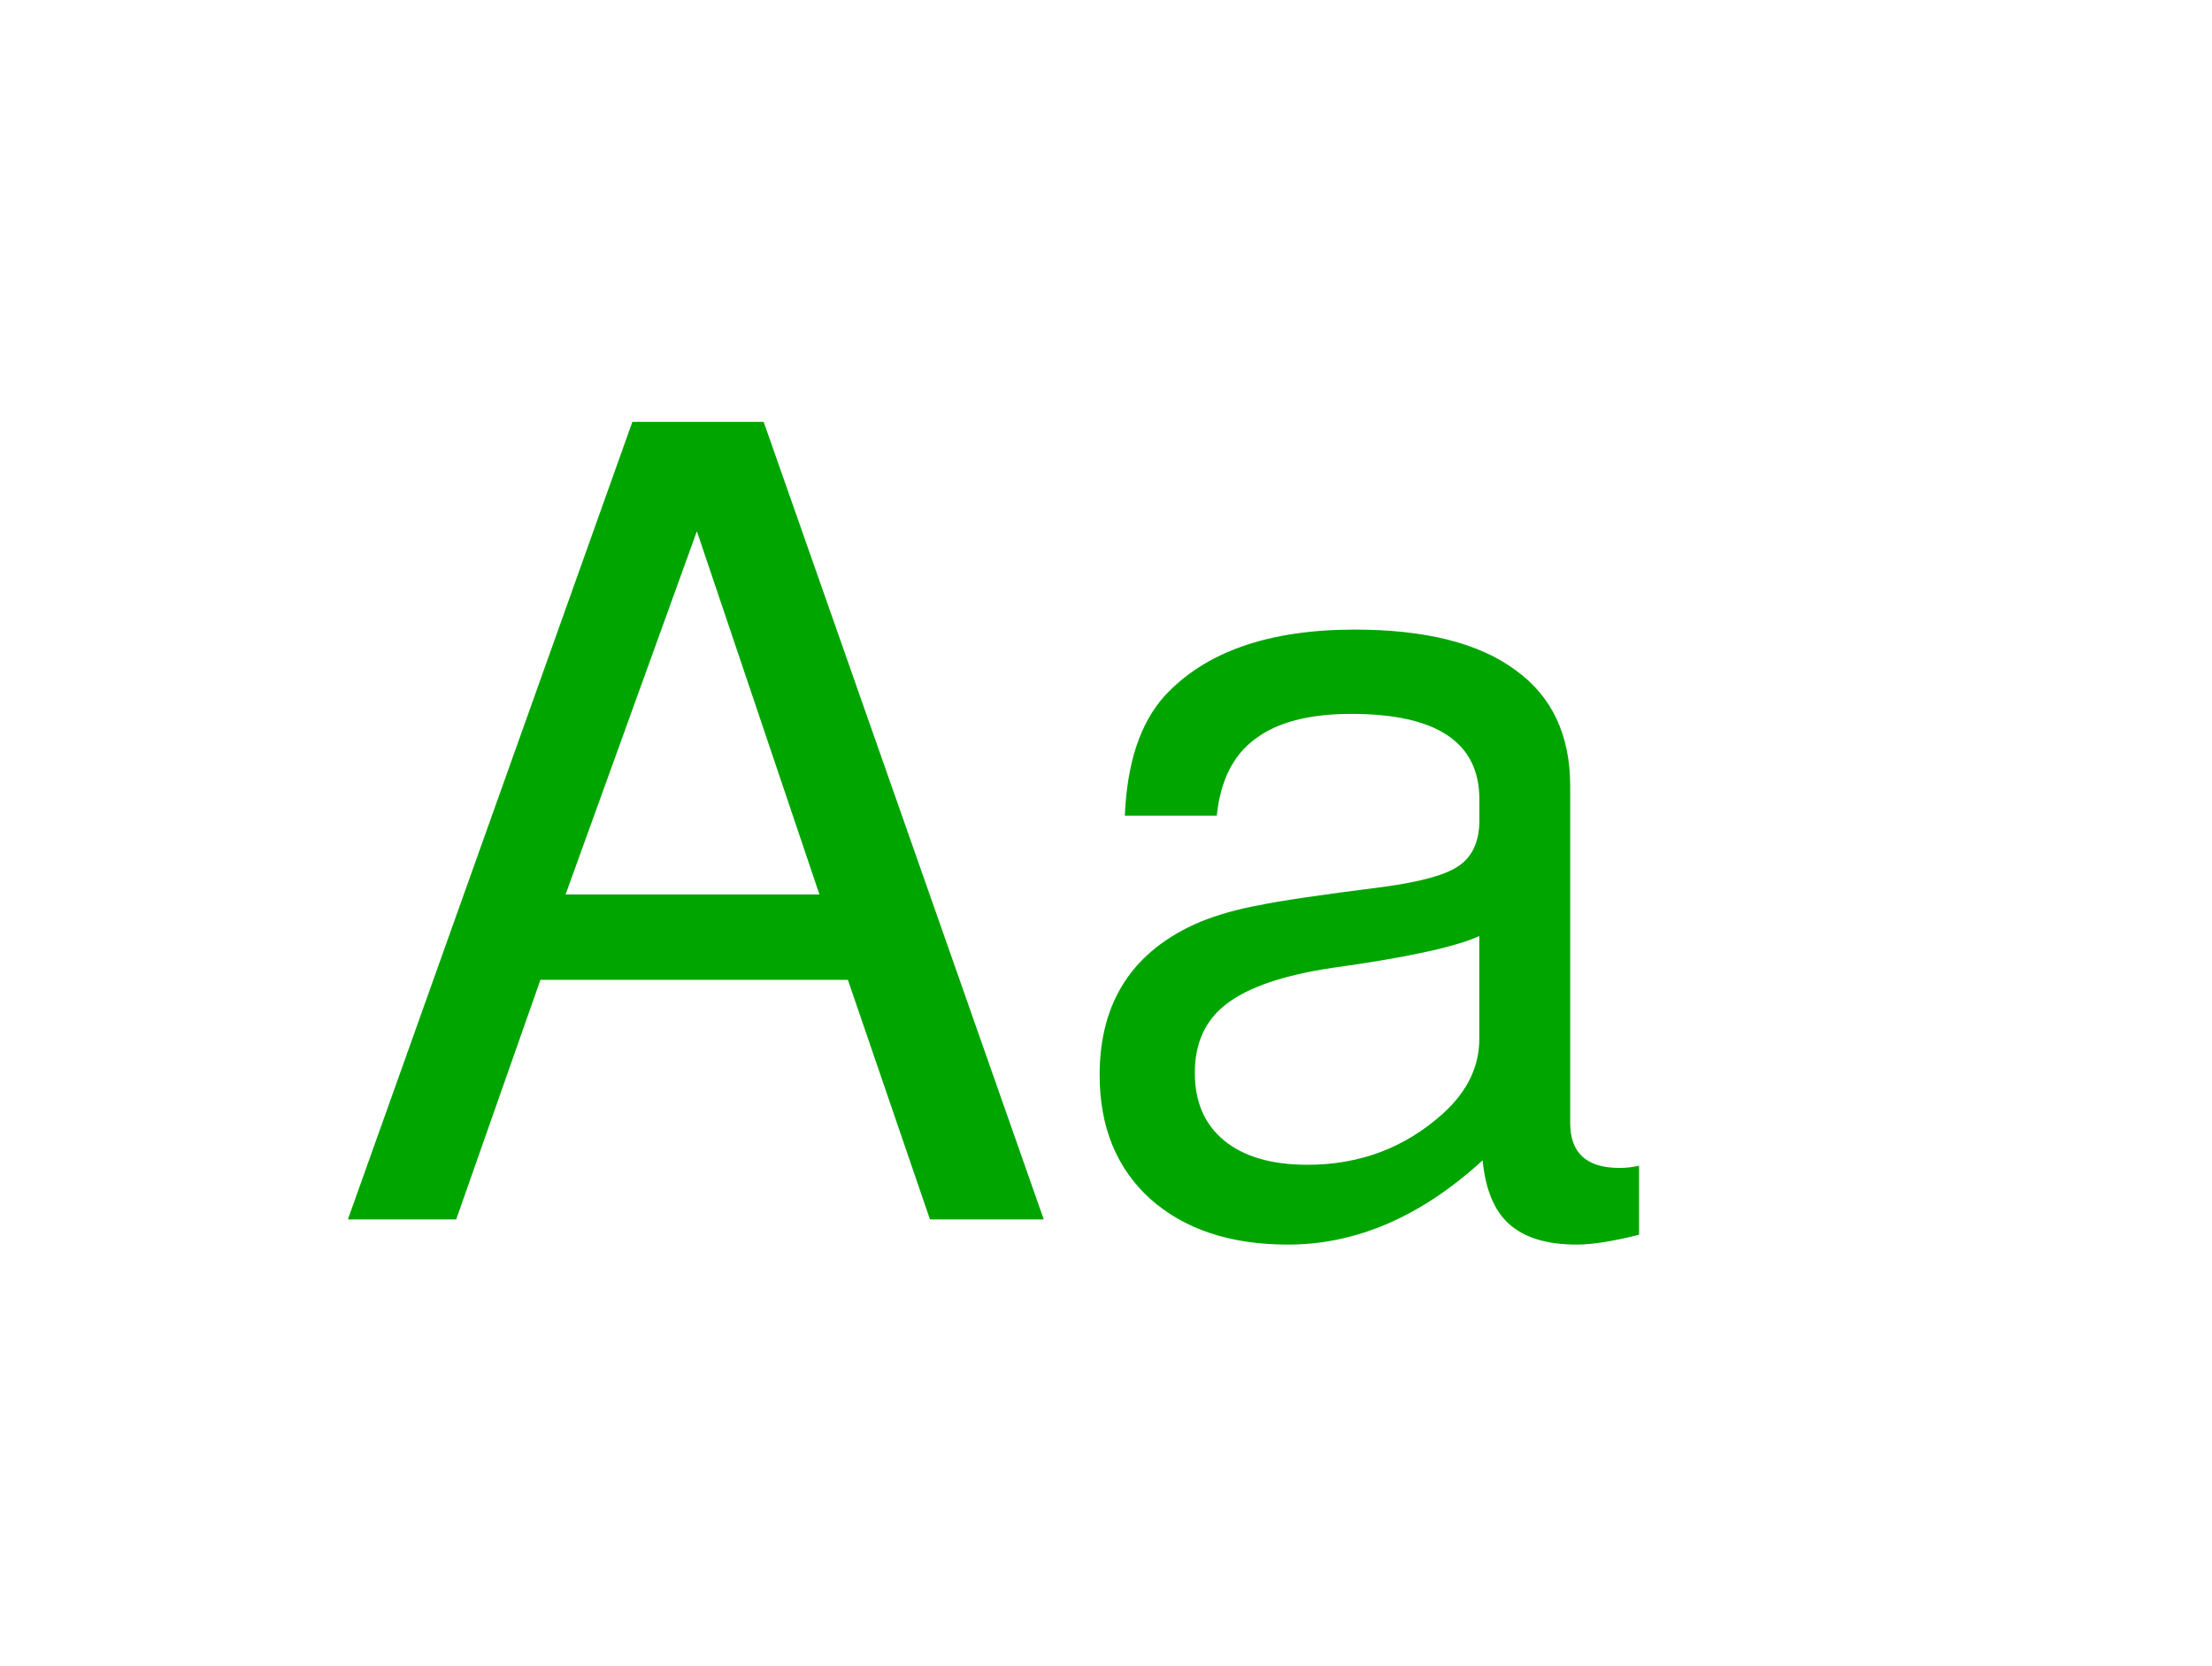
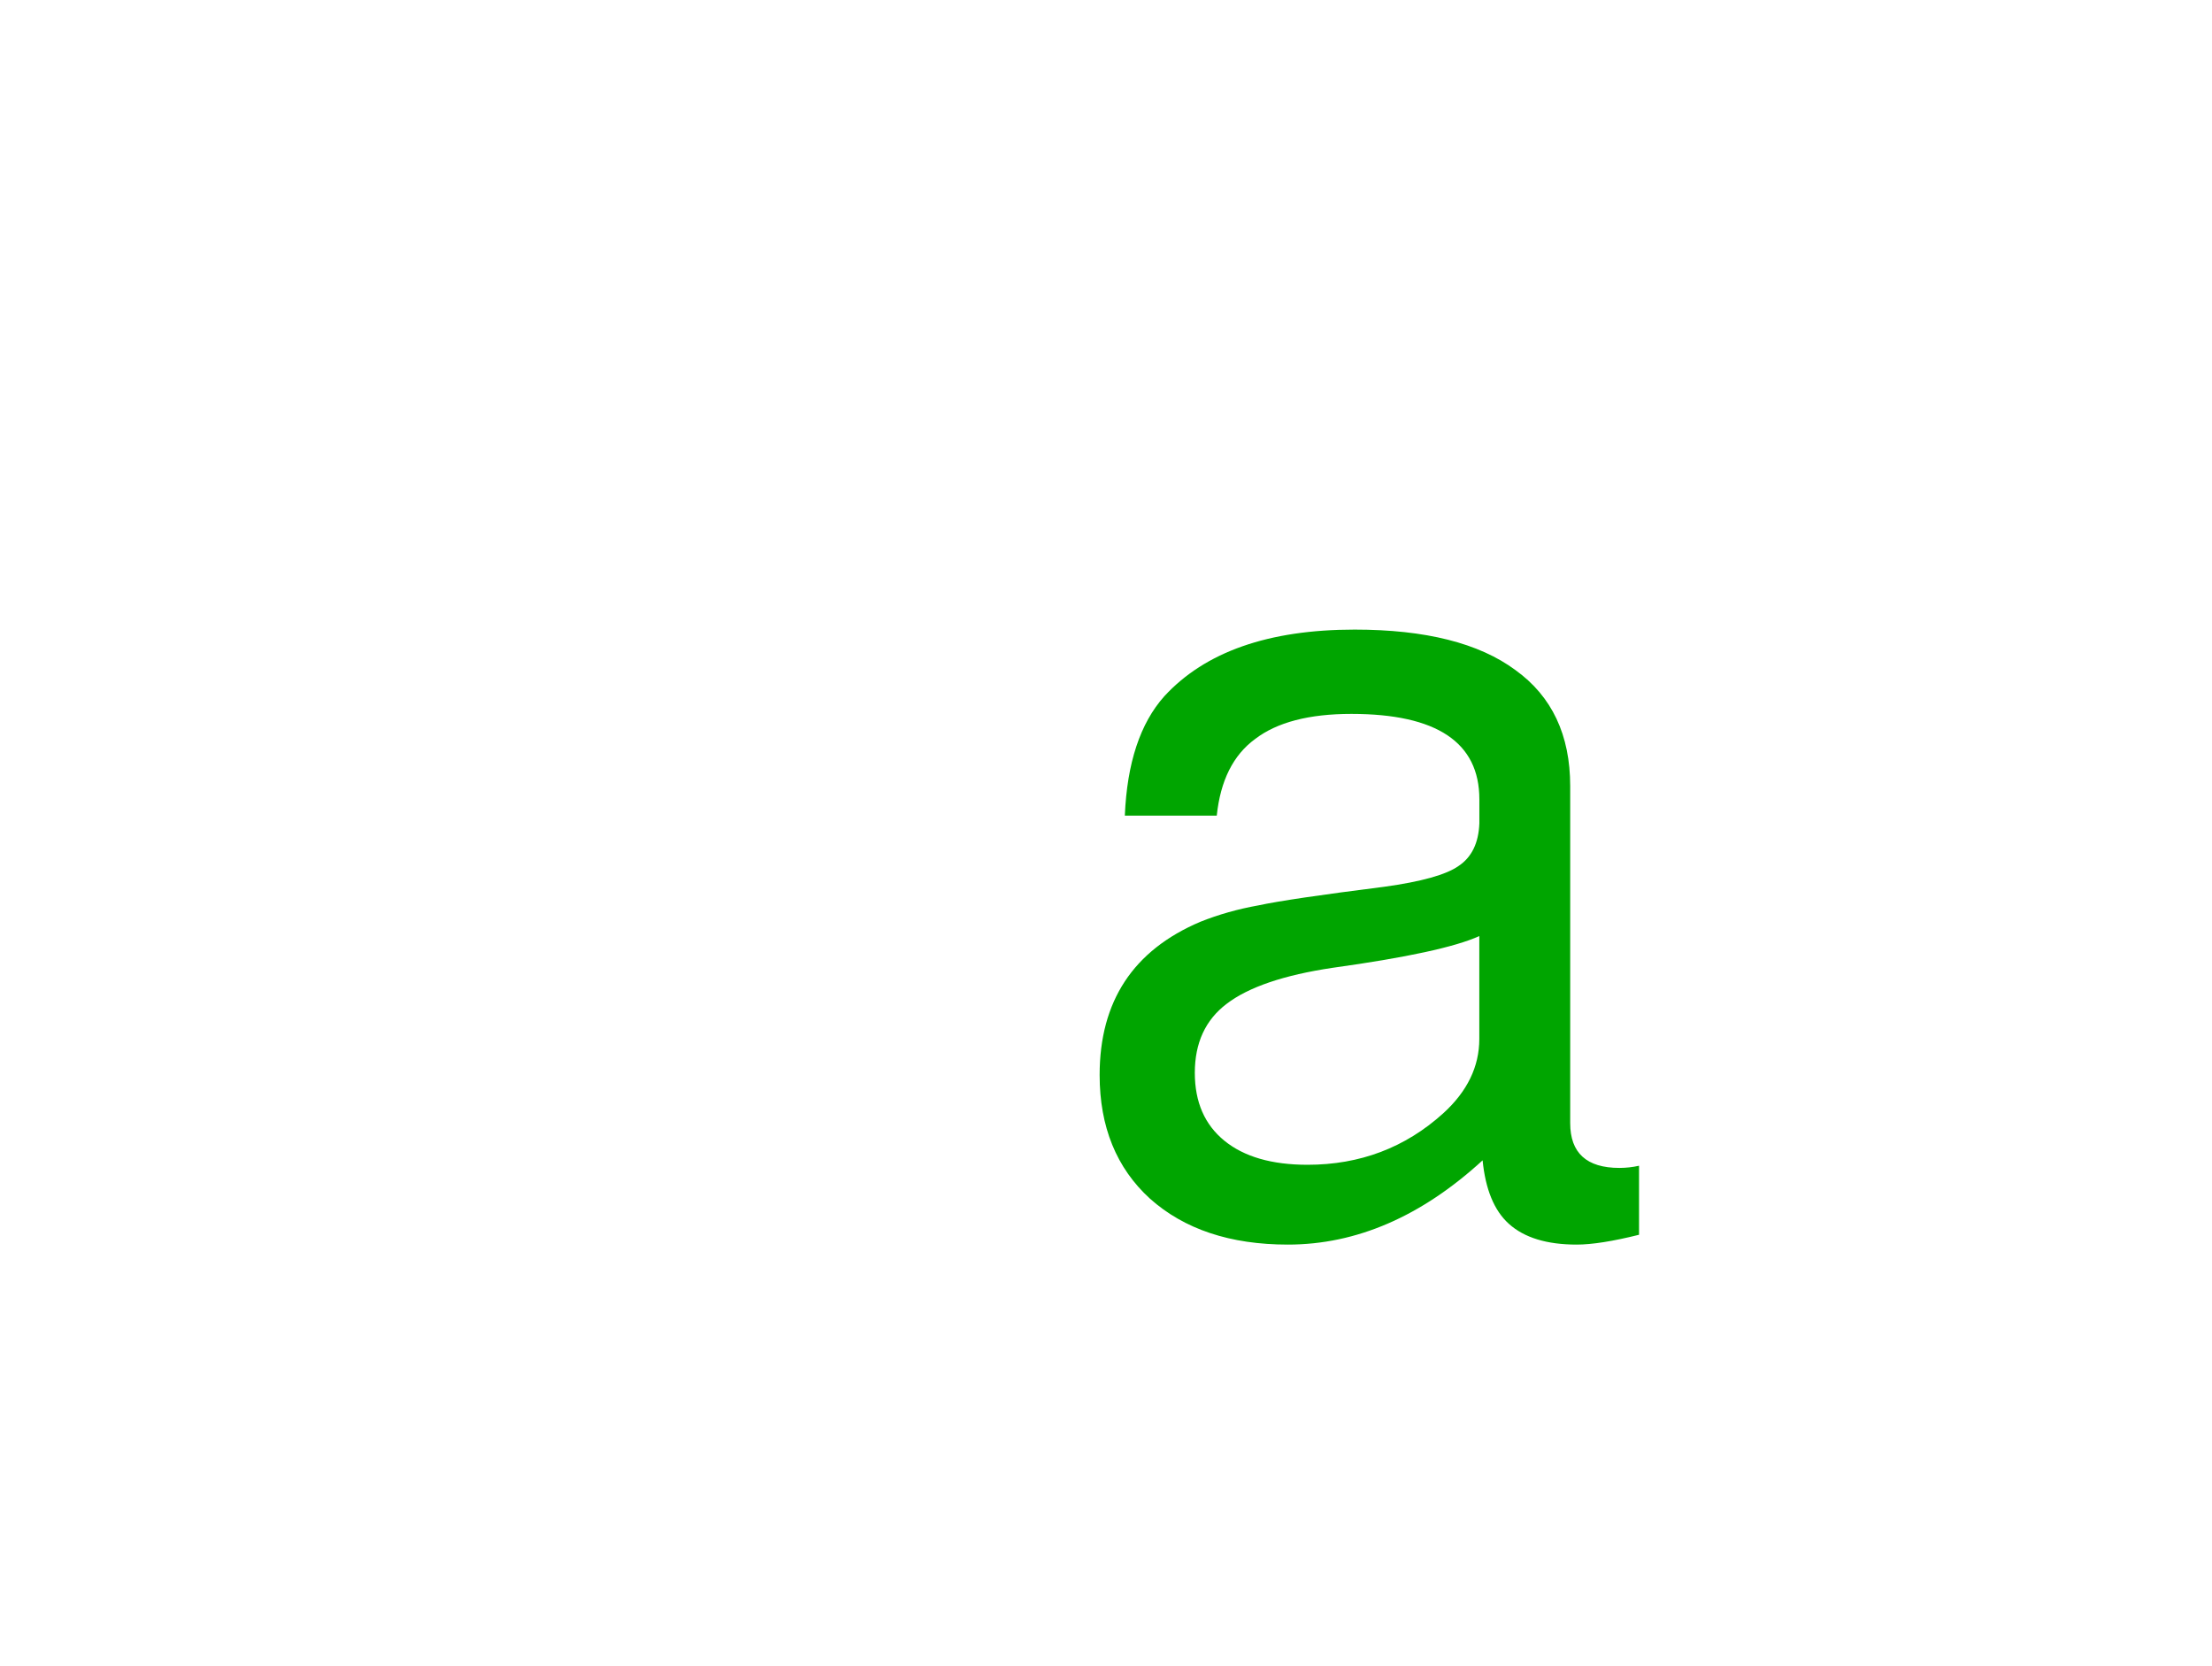
<svg xmlns="http://www.w3.org/2000/svg" width="4.053cm" height="3.053cm" version="1.1" viewBox="0 0 40.529 30.529">
  <defs>
    <filter id="a" color-interpolation-filters="sRGB">
      <feFlood flood-color="rgb(0,0,0)" flood-opacity=".5" result="flood" />
      <feComposite in="flood" in2="SourceGraphic" operator="in" result="composite1" />
      <feGaussianBlur in="composite1" result="blur" stdDeviation="0.7" />
      <feOffset dx="0" dy="0" result="offset" />
      <feComposite in="SourceGraphic" in2="offset" result="composite2" />
    </filter>
  </defs>
-   <path transform="matrix(.976 0 0 .976 .496 .374)" d="m1.528 1.212h37.473l-4.772 13.775 4.772 14.33h-37.473z" fill="#fff" fill-rule="evenodd" filter="url(#a)" style="paint-order:fill markers stroke" />
  <g transform="matrix(.914 0 0 .914 -.992 .643)" fill="#00a500" stroke-width=".548" aria-label="Aa">
-     <path d="m18.082 18.939h-6.163l-1.689 4.804h-2.171l5.703-15.99h2.632l5.615 15.99h-2.281zm-0.57-1.711-2.457-7.282-2.632 7.282z" style="font-feature-settings:normal;font-variant-caps:normal;font-variant-ligatures:normal;font-variant-numeric:normal" />
    <path d="m33.942 22.668v1.382q-0.79 0.197-1.25 0.197-0.899 0-1.36-0.417-0.439-0.395-0.526-1.272-1.843 1.689-3.904 1.689-1.733 0-2.764-0.921-1.009-0.921-1.009-2.479 0-2.215 2.018-3.071 0.548-0.219 1.163-0.329 0.614-0.132 2.522-0.373 1.119-0.154 1.492-0.417 0.395-0.263 0.417-0.855v-0.483q0-1.711-2.566-1.711-1.272 0-1.93 0.504-0.658 0.483-0.768 1.535h-1.843q0.066-1.579 0.79-2.391 1.228-1.338 3.817-1.338 2.128 0 3.224 0.812 1.097 0.79 1.097 2.325v6.756q0 0.899 0.987 0.899 0.197 0 0.395-0.044zm-3.202-2.544v-2.062q-0.724 0.329-2.939 0.636-1.47 0.219-2.128 0.724-0.636 0.483-0.636 1.382 0 0.877 0.592 1.36 0.592 0.483 1.667 0.483 1.579 0 2.72-1.031 0.724-0.658 0.724-1.492z" style="font-feature-settings:normal;font-variant-caps:normal;font-variant-ligatures:normal;font-variant-numeric:normal" />
  </g>
</svg>